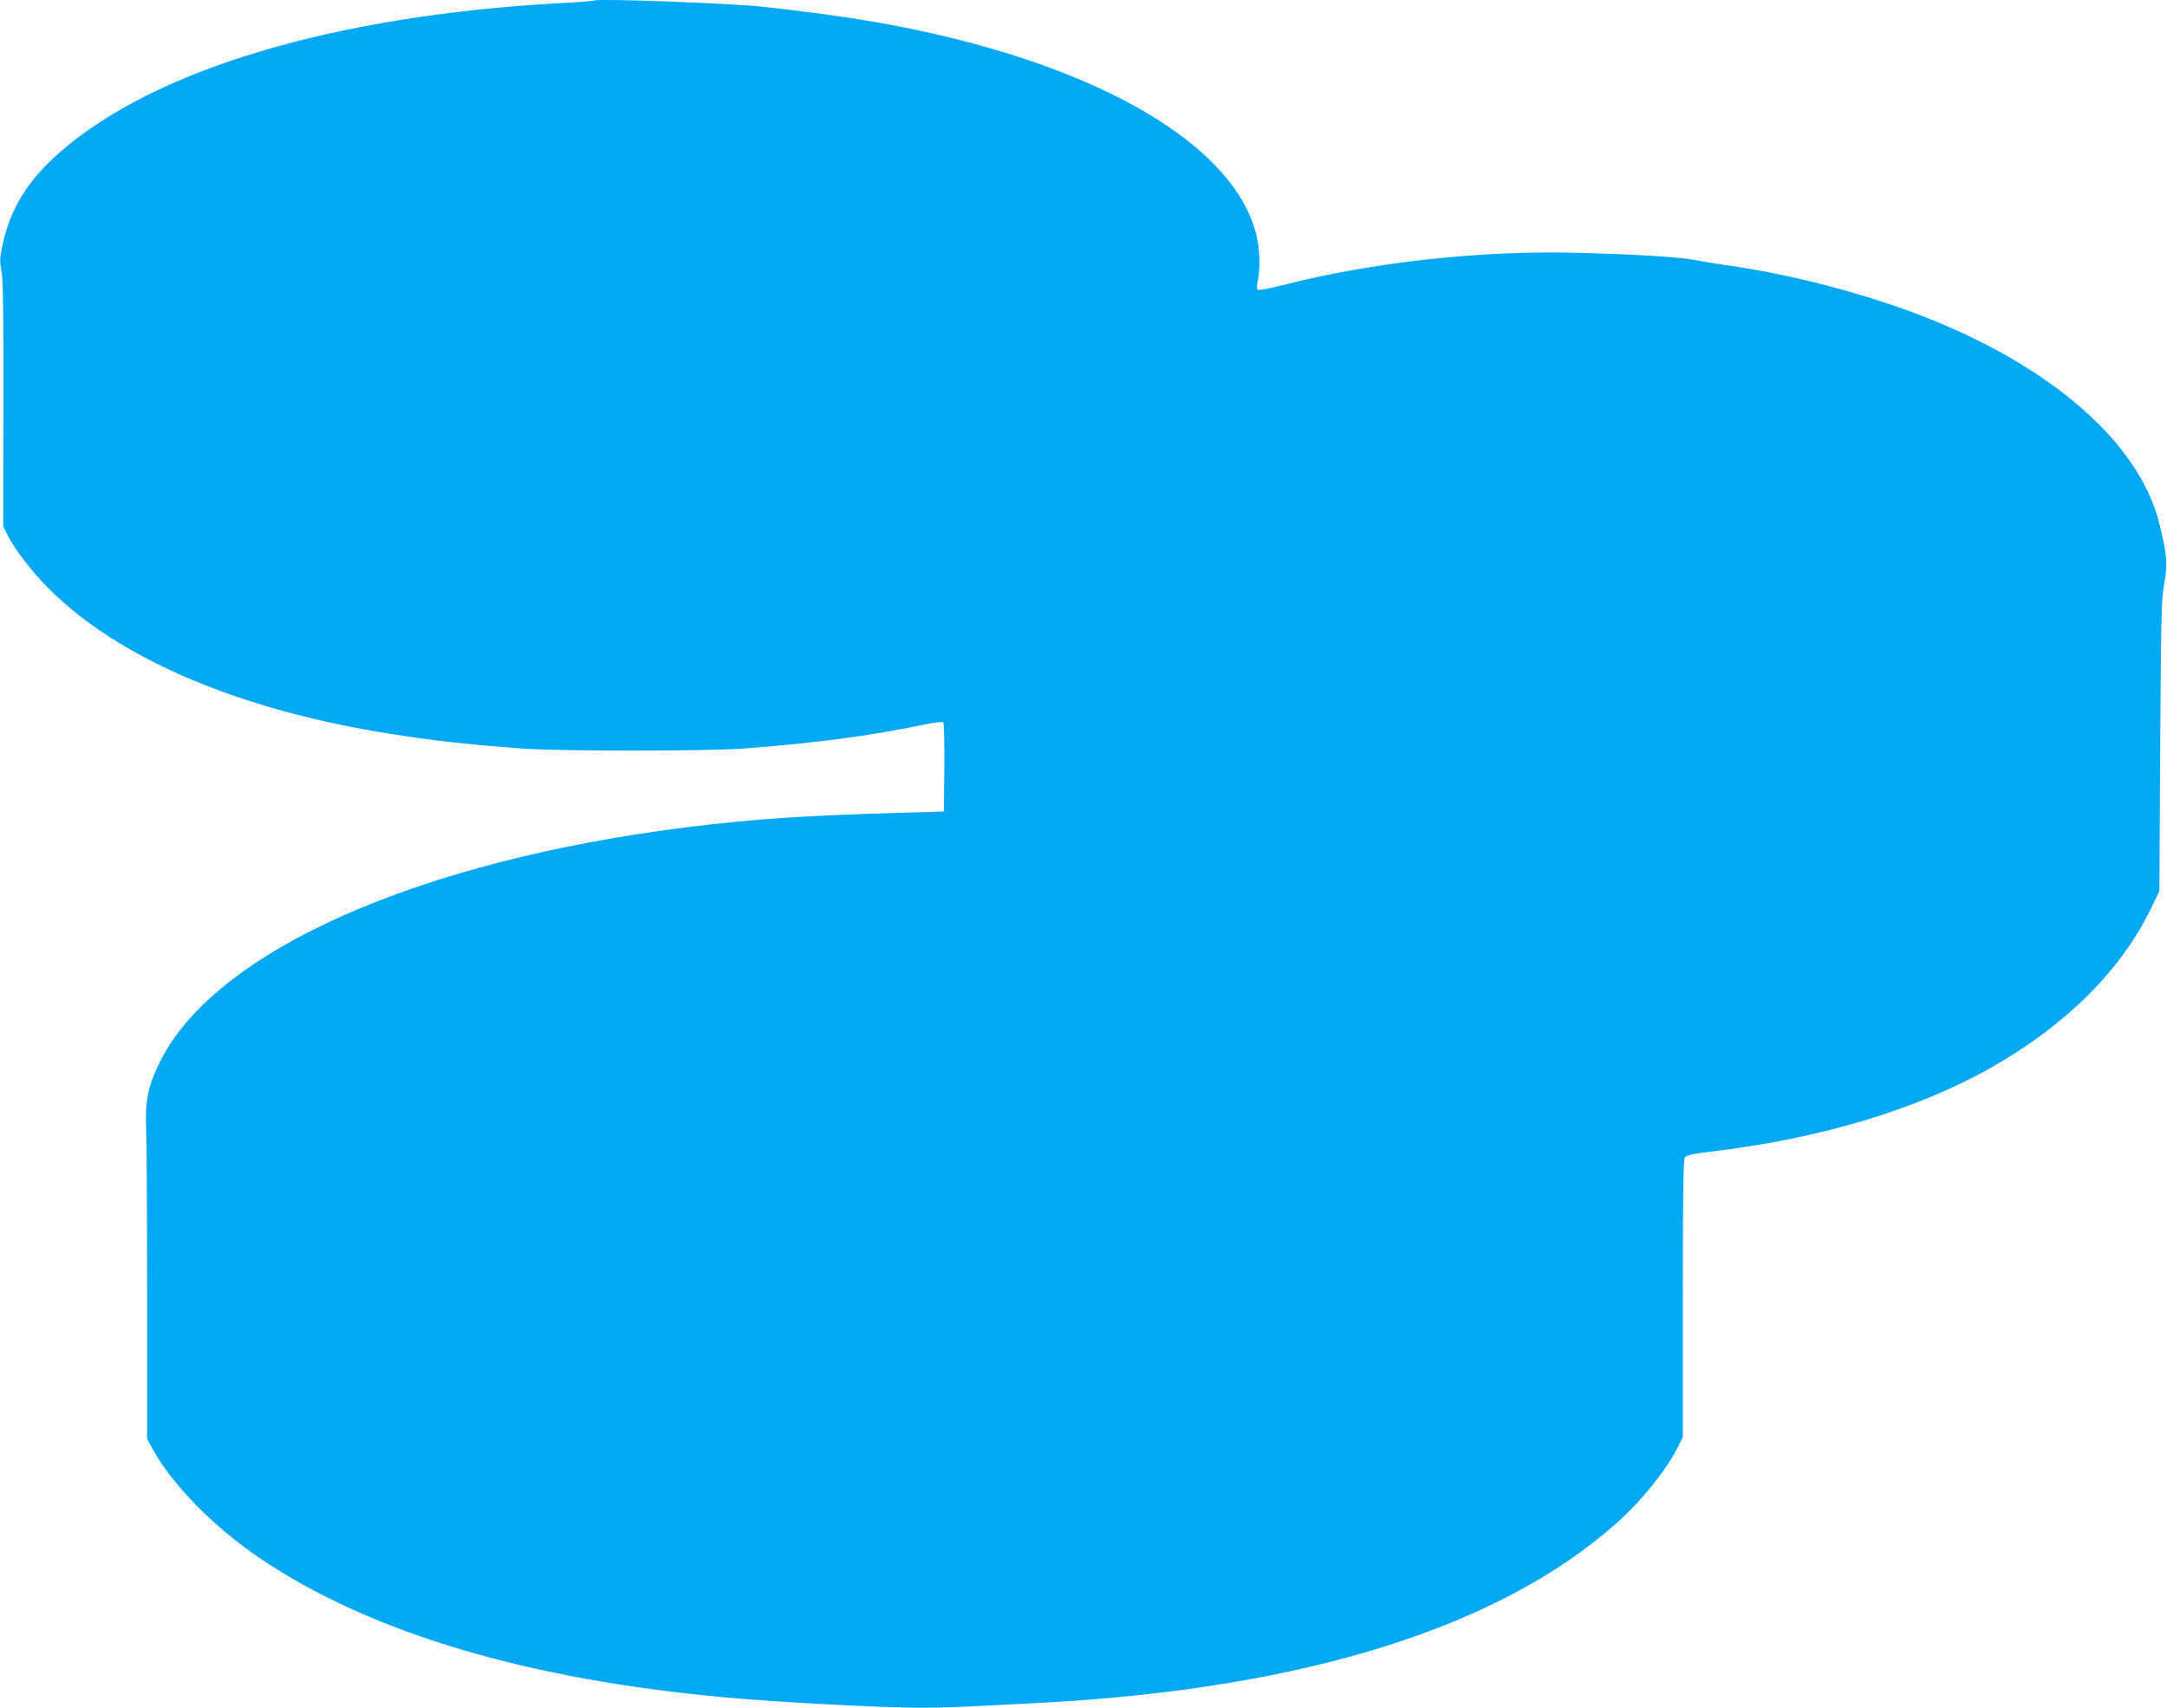
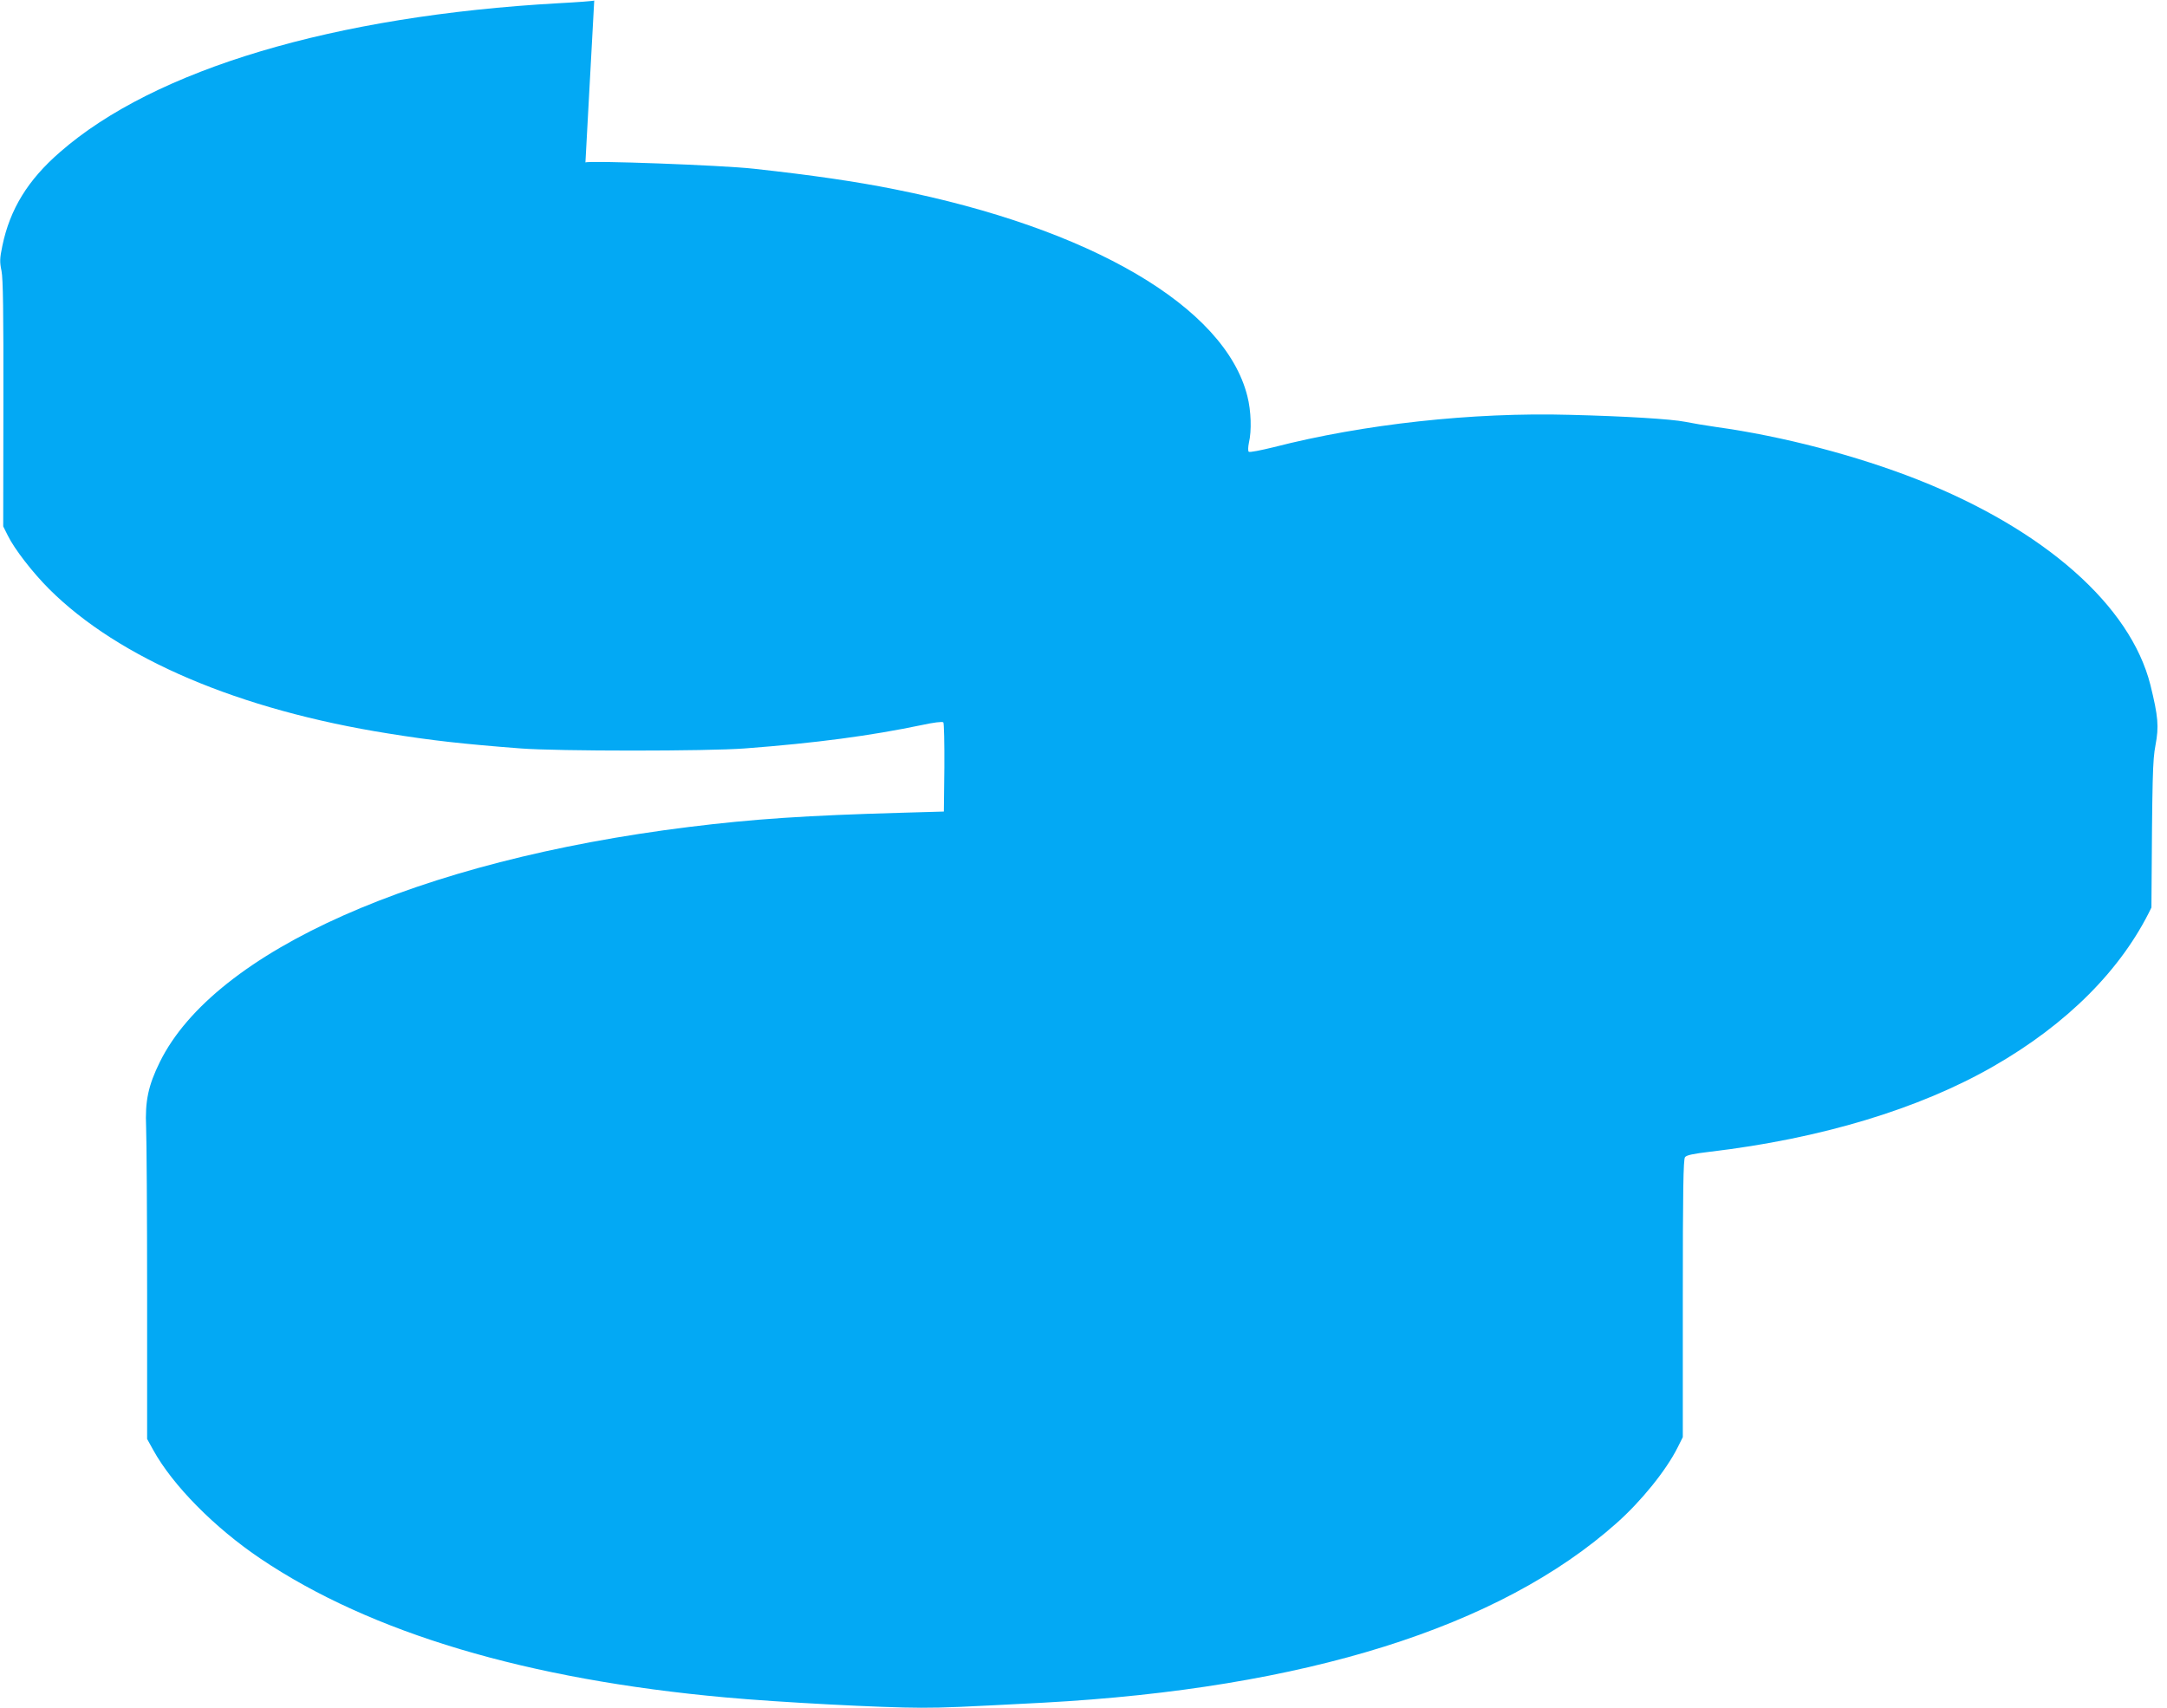
<svg xmlns="http://www.w3.org/2000/svg" version="1.0" width="1280pt" height="1009pt" viewBox="0 0 1280 1009" preserveAspectRatio="xMidYMid meet">
  <g transform="translate(0,1009) scale(0.1,-0.1)" fill="#03a9f4" stroke="none">
-     <path d="M3510 10087 c-3 -3 -97 -10 -210 -16 -1326 -74 -2386 -390 -2946 -880 -190 -165 -295 -337 -340 -553 -16 -76 -16 -96 -5 -149 9 -46 12 -237 11 -785 l-1 -724 27 -54 c39 -80 147 -219 244 -316 413 -412 1122 -714 2005 -854 254 -41 441 -62 780 -88 215 -17 1106 -17 1325 0 422 32 742 75 1044 138 69 15 122 22 128 16 4 -4 7 -125 6 -268 l-3 -259 -245 -7 c-570 -16 -881 -37 -1260 -84 -1598 -198 -2803 -733 -3126 -1389 -68 -138 -88 -231 -81 -384 3 -69 6 -512 6 -985 l0 -858 36 -65 c115 -209 363 -460 635 -643 651 -438 1574 -713 2745 -819 318 -29 926 -61 1157 -61 143 0 228 4 723 30 1542 84 2693 445 3385 1062 145 129 292 311 359 445 l31 62 0 819 c0 639 3 822 13 835 9 12 47 20 147 32 654 77 1237 253 1675 505 436 250 758 573 933 938 l47 97 5 860 c5 788 7 868 24 959 21 111 16 169 -30 356 -118 469 -625 917 -1374 1213 -360 142 -800 257 -1190 311 -63 9 -146 23 -185 31 -81 16 -353 33 -680 41 -575 16 -1220 -55 -1749 -191 -78 -19 -143 -32 -148 -27 -5 5 -4 28 1 53 17 71 13 189 -9 275 -132 528 -924 992 -2085 1223 -230 46 -484 83 -830 121 -187 21 -981 50 -995 37z" />
+     <path d="M3510 10087 c-3 -3 -97 -10 -210 -16 -1326 -74 -2386 -390 -2946 -880 -190 -165 -295 -337 -340 -553 -16 -76 -16 -96 -5 -149 9 -46 12 -237 11 -785 l-1 -724 27 -54 c39 -80 147 -219 244 -316 413 -412 1122 -714 2005 -854 254 -41 441 -62 780 -88 215 -17 1106 -17 1325 0 422 32 742 75 1044 138 69 15 122 22 128 16 4 -4 7 -125 6 -268 l-3 -259 -245 -7 c-570 -16 -881 -37 -1260 -84 -1598 -198 -2803 -733 -3126 -1389 -68 -138 -88 -231 -81 -384 3 -69 6 -512 6 -985 l0 -858 36 -65 c115 -209 363 -460 635 -643 651 -438 1574 -713 2745 -819 318 -29 926 -61 1157 -61 143 0 228 4 723 30 1542 84 2693 445 3385 1062 145 129 292 311 359 445 l31 62 0 819 c0 639 3 822 13 835 9 12 47 20 147 32 654 77 1237 253 1675 505 436 250 758 573 933 938 c5 788 7 868 24 959 21 111 16 169 -30 356 -118 469 -625 917 -1374 1213 -360 142 -800 257 -1190 311 -63 9 -146 23 -185 31 -81 16 -353 33 -680 41 -575 16 -1220 -55 -1749 -191 -78 -19 -143 -32 -148 -27 -5 5 -4 28 1 53 17 71 13 189 -9 275 -132 528 -924 992 -2085 1223 -230 46 -484 83 -830 121 -187 21 -981 50 -995 37z" />
  </g>
</svg>